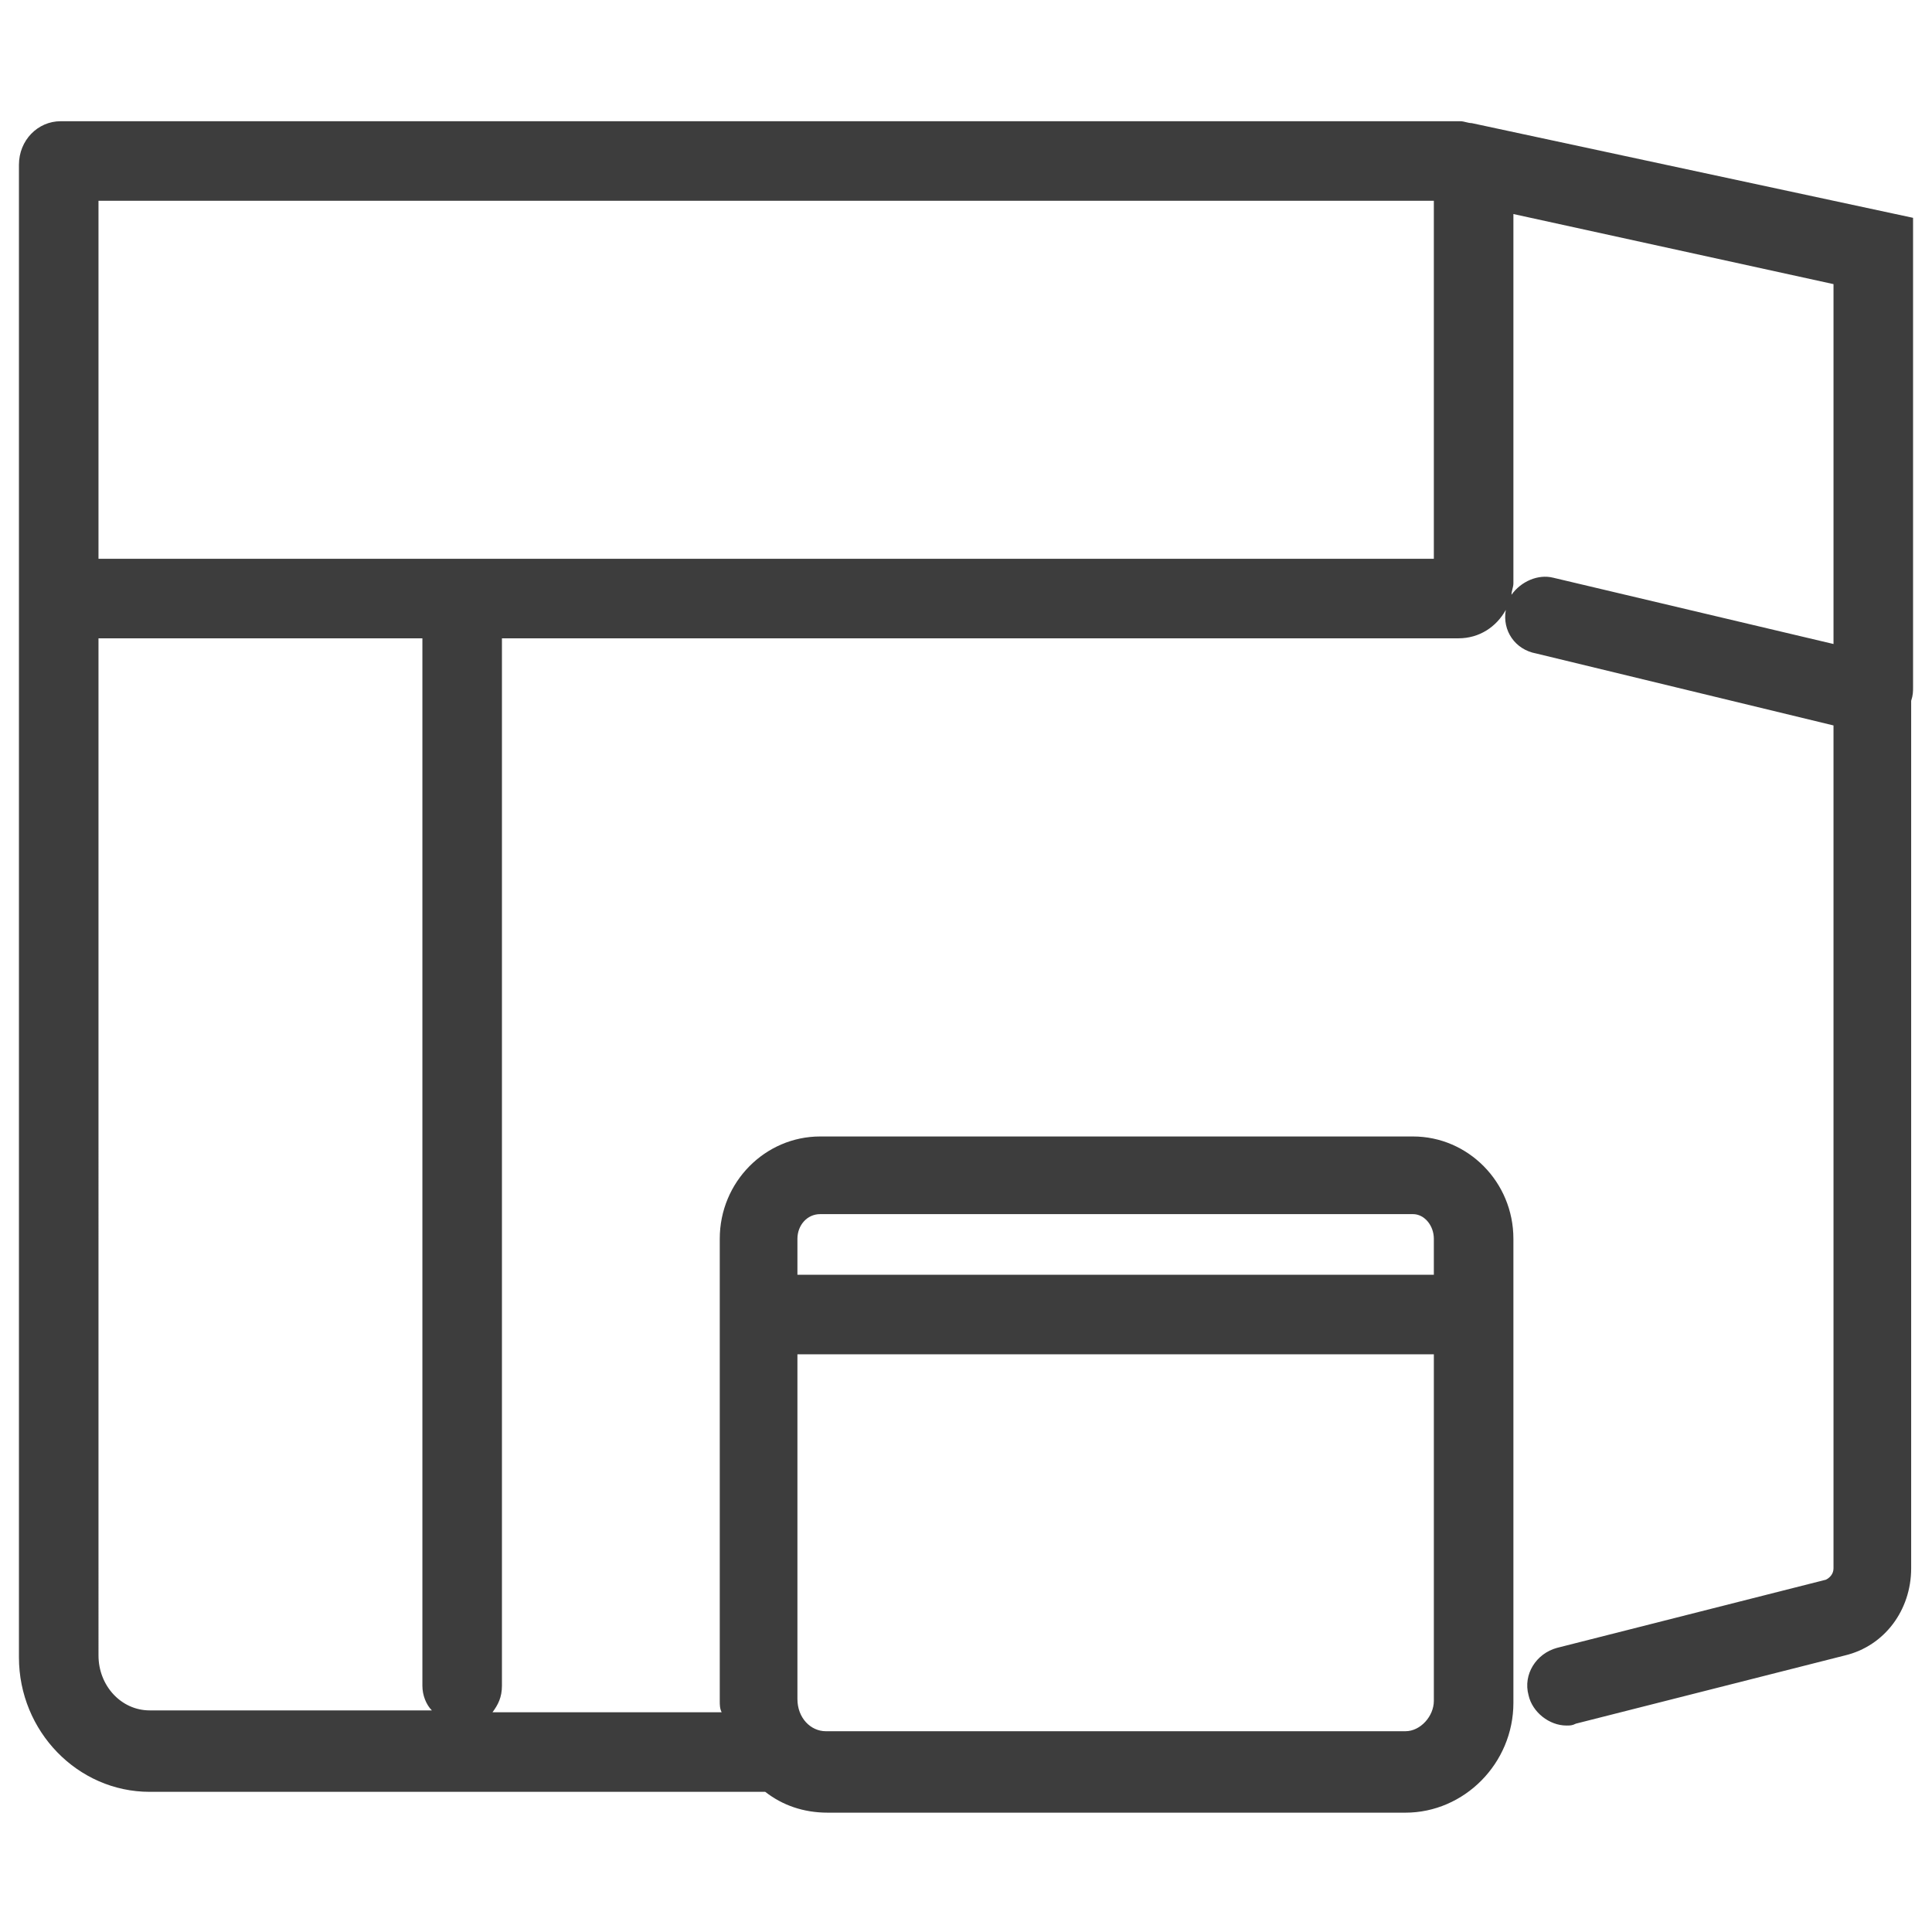
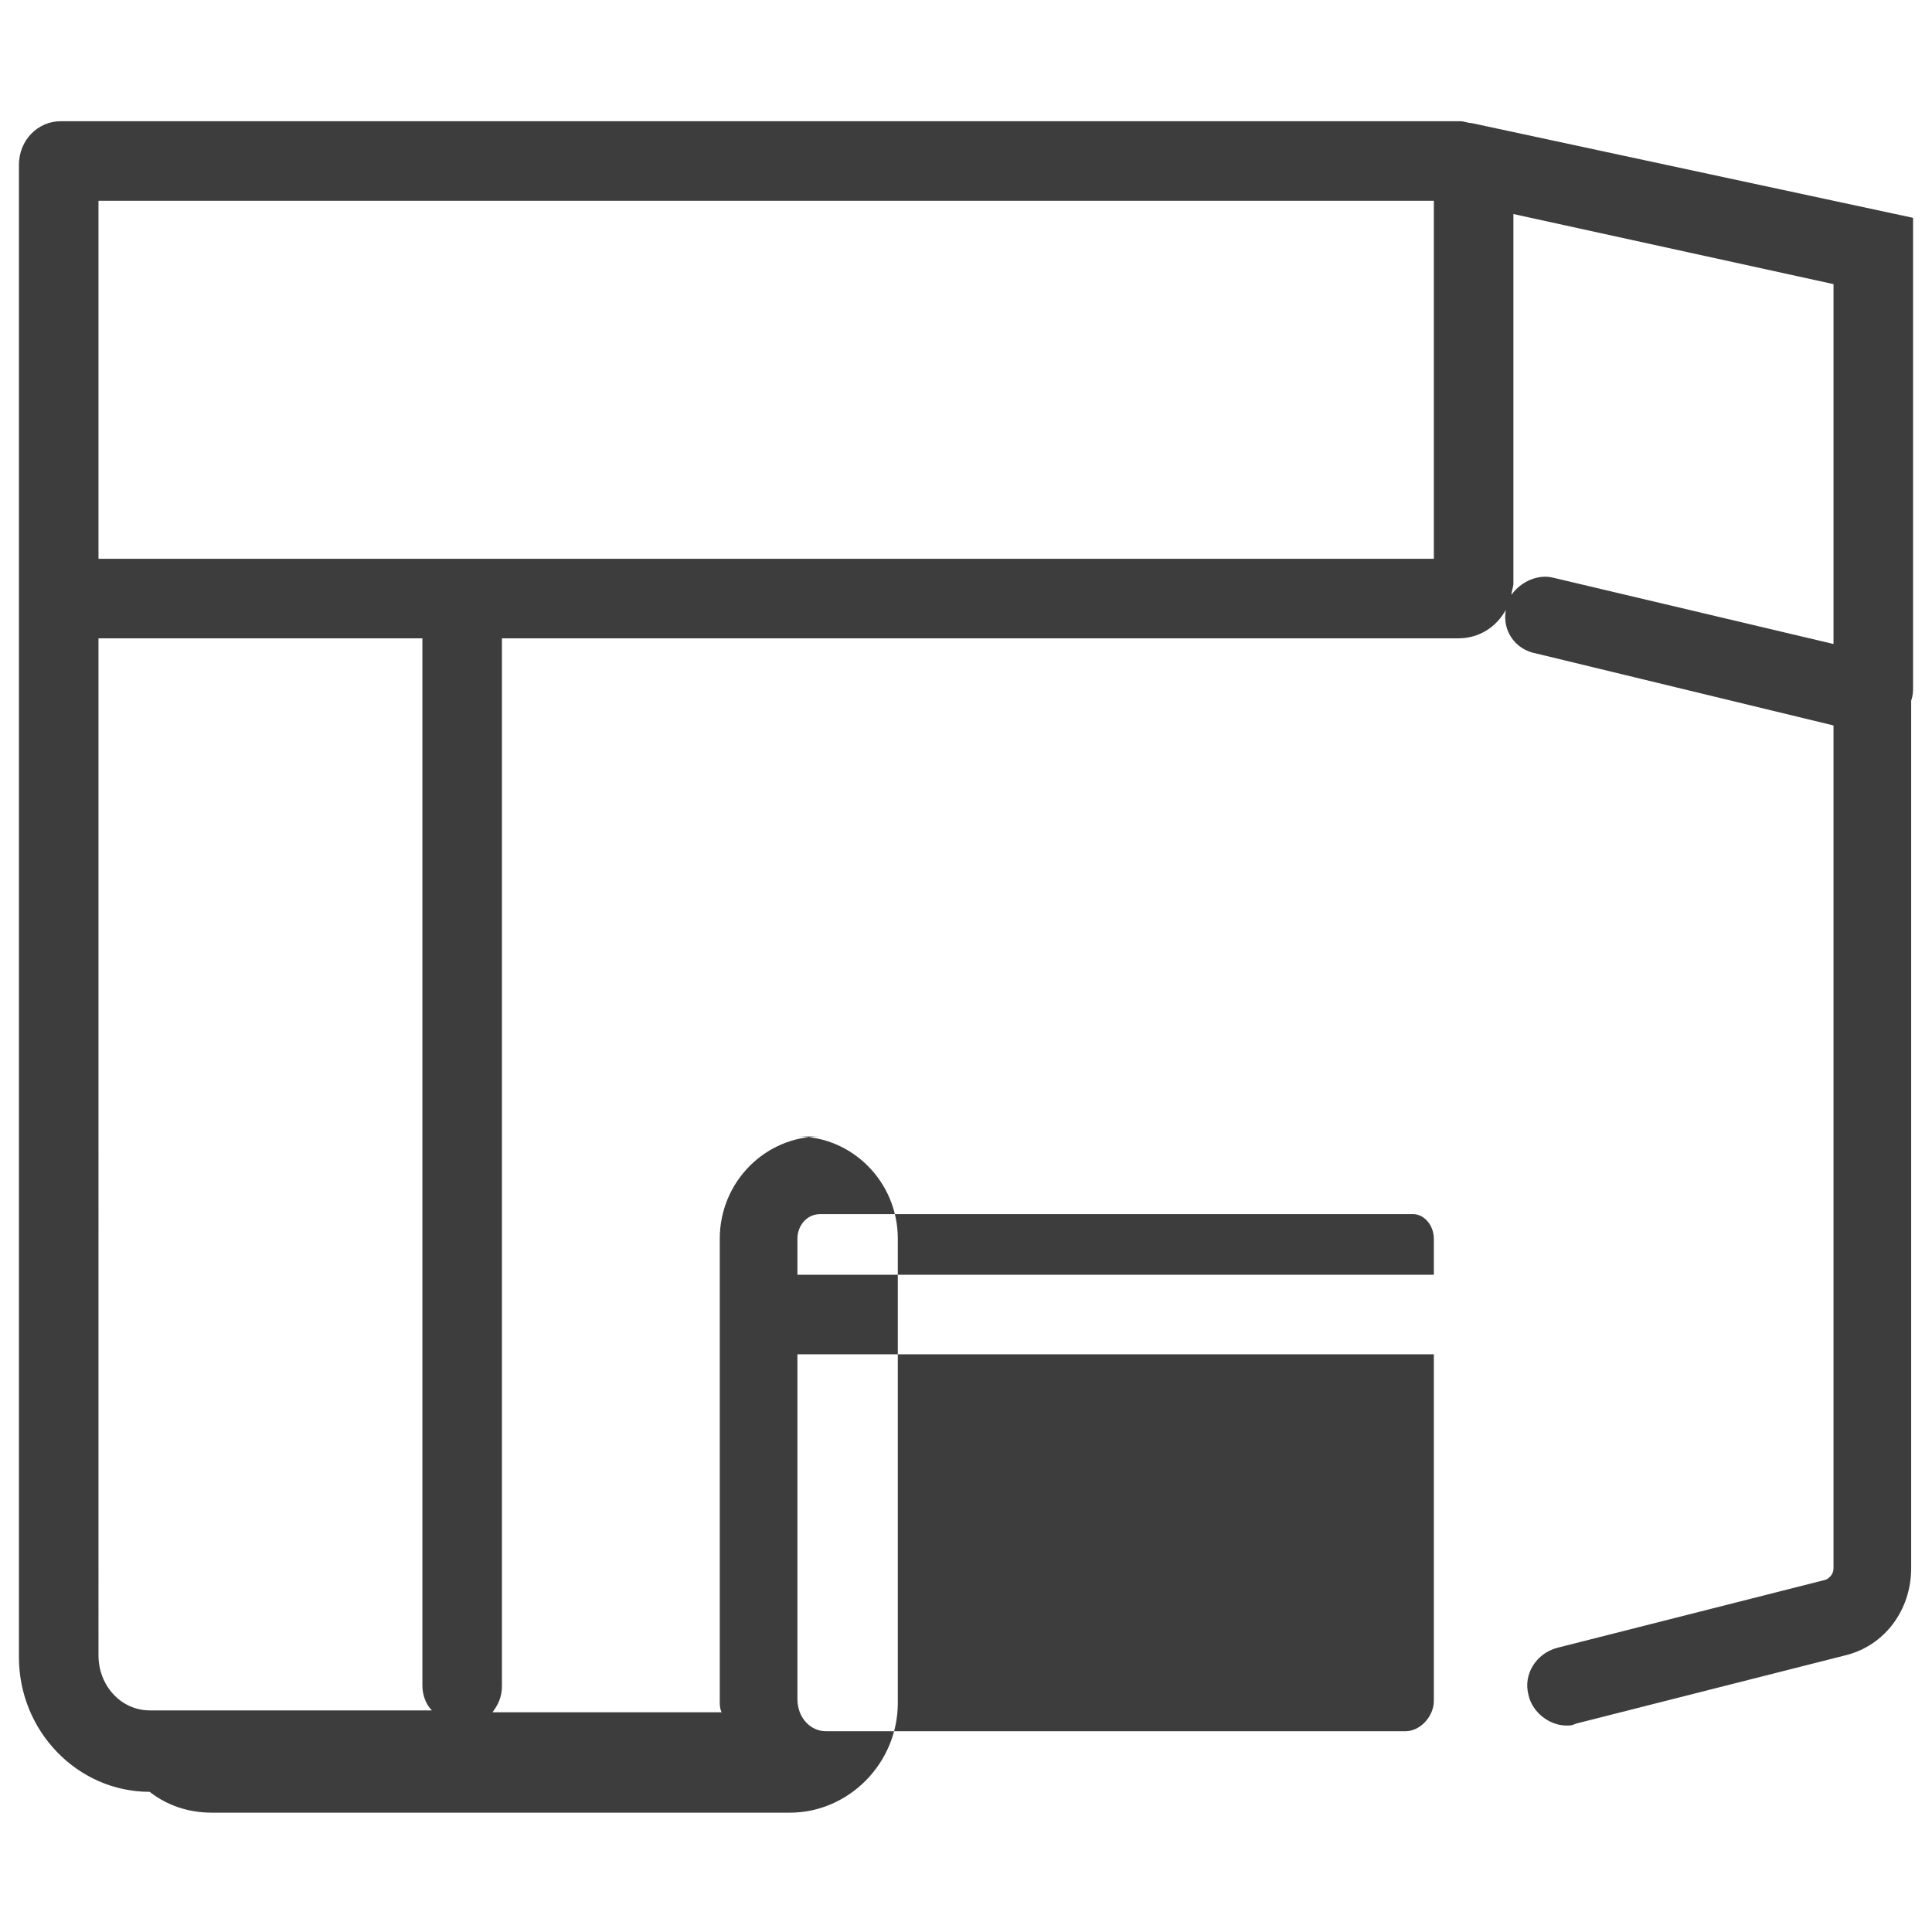
<svg xmlns="http://www.w3.org/2000/svg" version="1.1" id="图层_1" x="0px" y="0px" viewBox="0 0 102 102" style="enable-background:new 0 0 102 102;" xml:space="preserve">
  <style type="text/css">
	.st0{fill:#3D3D3D;}
</style>
  <g>
-     <path class="st0" d="M101,36.3l0-24.8l-23.3-5c-0.2,0-0.4-0.1-0.6-0.1c-0.1,0-0.1,0-0.2,0h0H3.2C2,6.4,1,7.4,1,8.7v23v2.1v53.7   c0,3.9,3.1,7.1,6.9,7.1h32.5c0.9,0.7,2,1.1,3.3,1.1h30.5c3.1,0,5.7-2.6,5.7-5.8V65.4c0-3-2.4-5.4-5.3-5.4H43.3   c-2.9,0-5.3,2.4-5.3,5.4v24.4c0,0.2,0,0.4,0.1,0.6H26c0.3-0.4,0.5-0.8,0.5-1.4V33.7H77c1.1,0,2-0.6,2.5-1.5   c-0.2,1.1,0.5,2.1,1.6,2.3l15.7,3.8l0,44.5c0,0.3-0.2,0.5-0.4,0.6L82.2,87c-1.1,0.3-1.8,1.4-1.5,2.5c0.2,0.9,1.1,1.6,2,1.6   c0.2,0,0.3,0,0.5-0.1l14.2-3.6c2.1-0.5,3.5-2.4,3.5-4.6l0-44.8v-1C101,36.7,101,36.5,101,36.3z M74.2,91.4H43.6   c-0.8,0-1.5-0.7-1.5-1.7V71.5h33.6v18.3C75.7,90.6,75,91.4,74.2,91.4z M43.3,64.1h31.3c0.6,0,1.1,0.6,1.1,1.3v1.9H42.1v-1.9   C42.1,64.7,42.6,64.1,43.3,64.1z M22.8,90.3H7.9c-1.5,0-2.7-1.3-2.7-2.9V33.7h17.1V89C22.3,89.5,22.5,90,22.8,90.3z M75.7,29.5H5.2   V10.6h70.5V29.5z M79.8,31.4c0-0.2,0.1-0.4,0.1-0.6V11.3L96.8,15l0,19L82,30.5C81.2,30.3,80.3,30.7,79.8,31.4z" />
+     <path class="st0" d="M101,36.3l0-24.8l-23.3-5c-0.2,0-0.4-0.1-0.6-0.1c-0.1,0-0.1,0-0.2,0h0H3.2C2,6.4,1,7.4,1,8.7v23v2.1v53.7   c0,3.9,3.1,7.1,6.9,7.1c0.9,0.7,2,1.1,3.3,1.1h30.5c3.1,0,5.7-2.6,5.7-5.8V65.4c0-3-2.4-5.4-5.3-5.4H43.3   c-2.9,0-5.3,2.4-5.3,5.4v24.4c0,0.2,0,0.4,0.1,0.6H26c0.3-0.4,0.5-0.8,0.5-1.4V33.7H77c1.1,0,2-0.6,2.5-1.5   c-0.2,1.1,0.5,2.1,1.6,2.3l15.7,3.8l0,44.5c0,0.3-0.2,0.5-0.4,0.6L82.2,87c-1.1,0.3-1.8,1.4-1.5,2.5c0.2,0.9,1.1,1.6,2,1.6   c0.2,0,0.3,0,0.5-0.1l14.2-3.6c2.1-0.5,3.5-2.4,3.5-4.6l0-44.8v-1C101,36.7,101,36.5,101,36.3z M74.2,91.4H43.6   c-0.8,0-1.5-0.7-1.5-1.7V71.5h33.6v18.3C75.7,90.6,75,91.4,74.2,91.4z M43.3,64.1h31.3c0.6,0,1.1,0.6,1.1,1.3v1.9H42.1v-1.9   C42.1,64.7,42.6,64.1,43.3,64.1z M22.8,90.3H7.9c-1.5,0-2.7-1.3-2.7-2.9V33.7h17.1V89C22.3,89.5,22.5,90,22.8,90.3z M75.7,29.5H5.2   V10.6h70.5V29.5z M79.8,31.4c0-0.2,0.1-0.4,0.1-0.6V11.3L96.8,15l0,19L82,30.5C81.2,30.3,80.3,30.7,79.8,31.4z" />
  </g>
</svg>